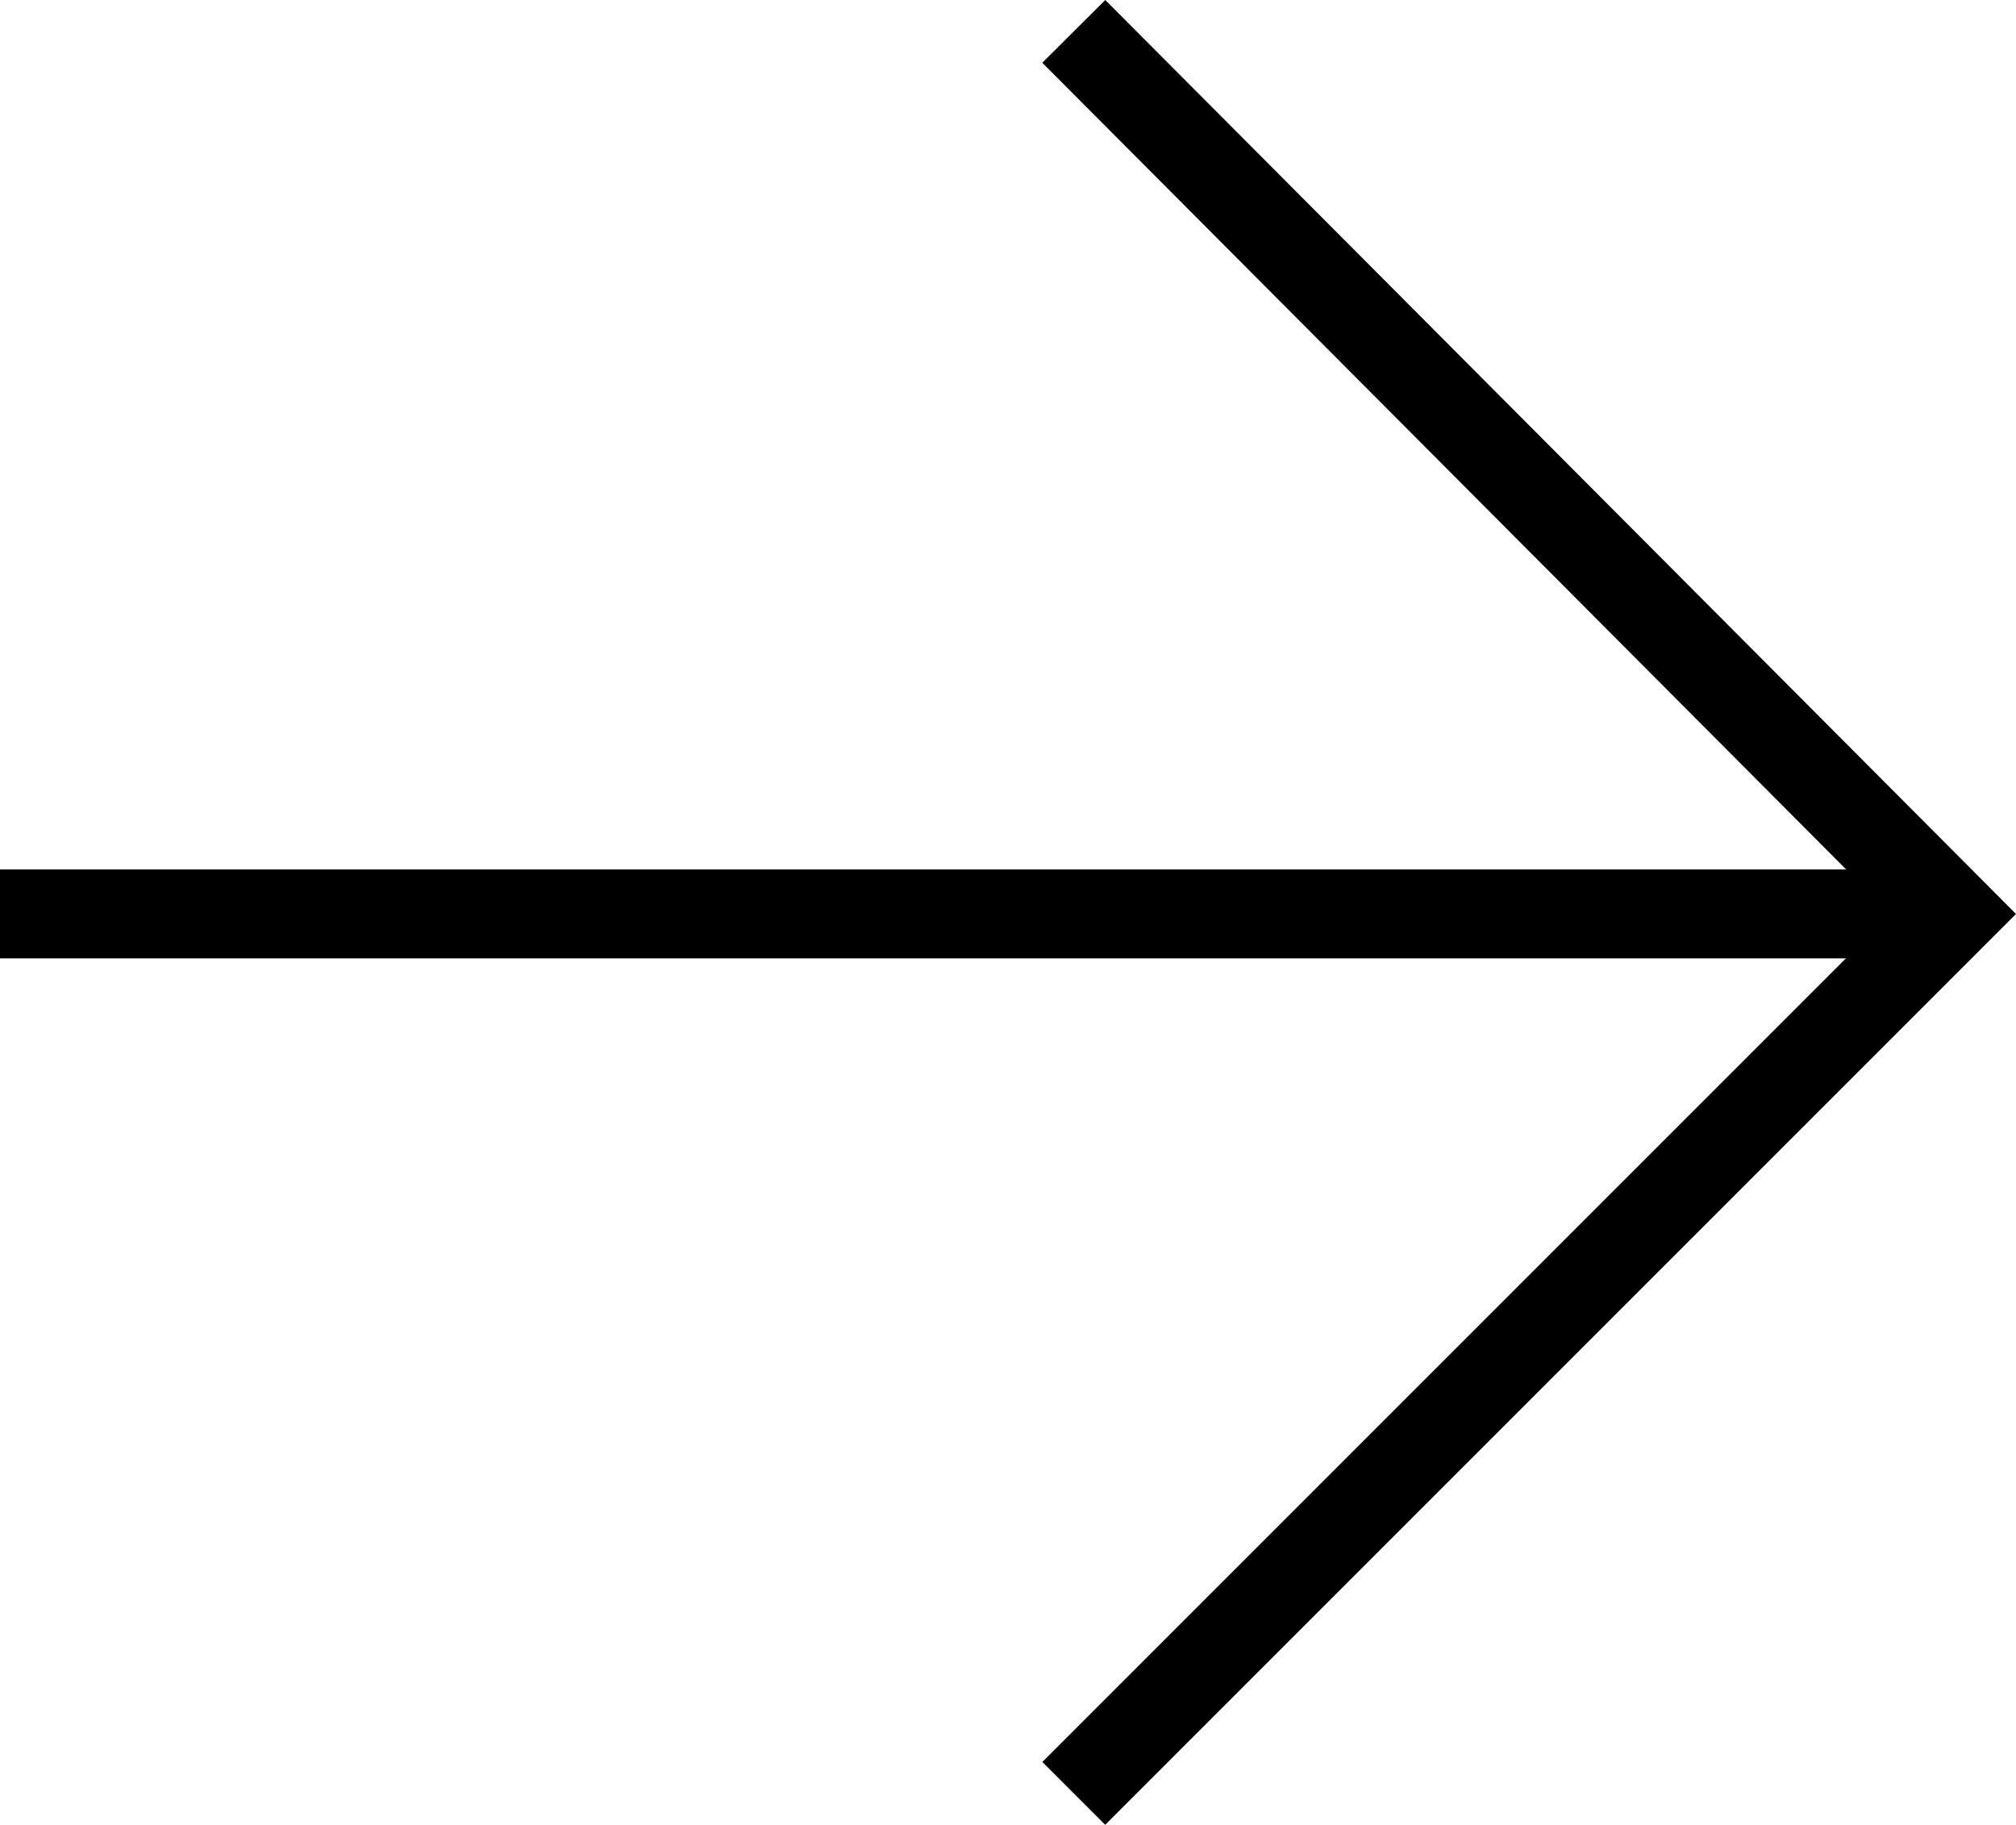
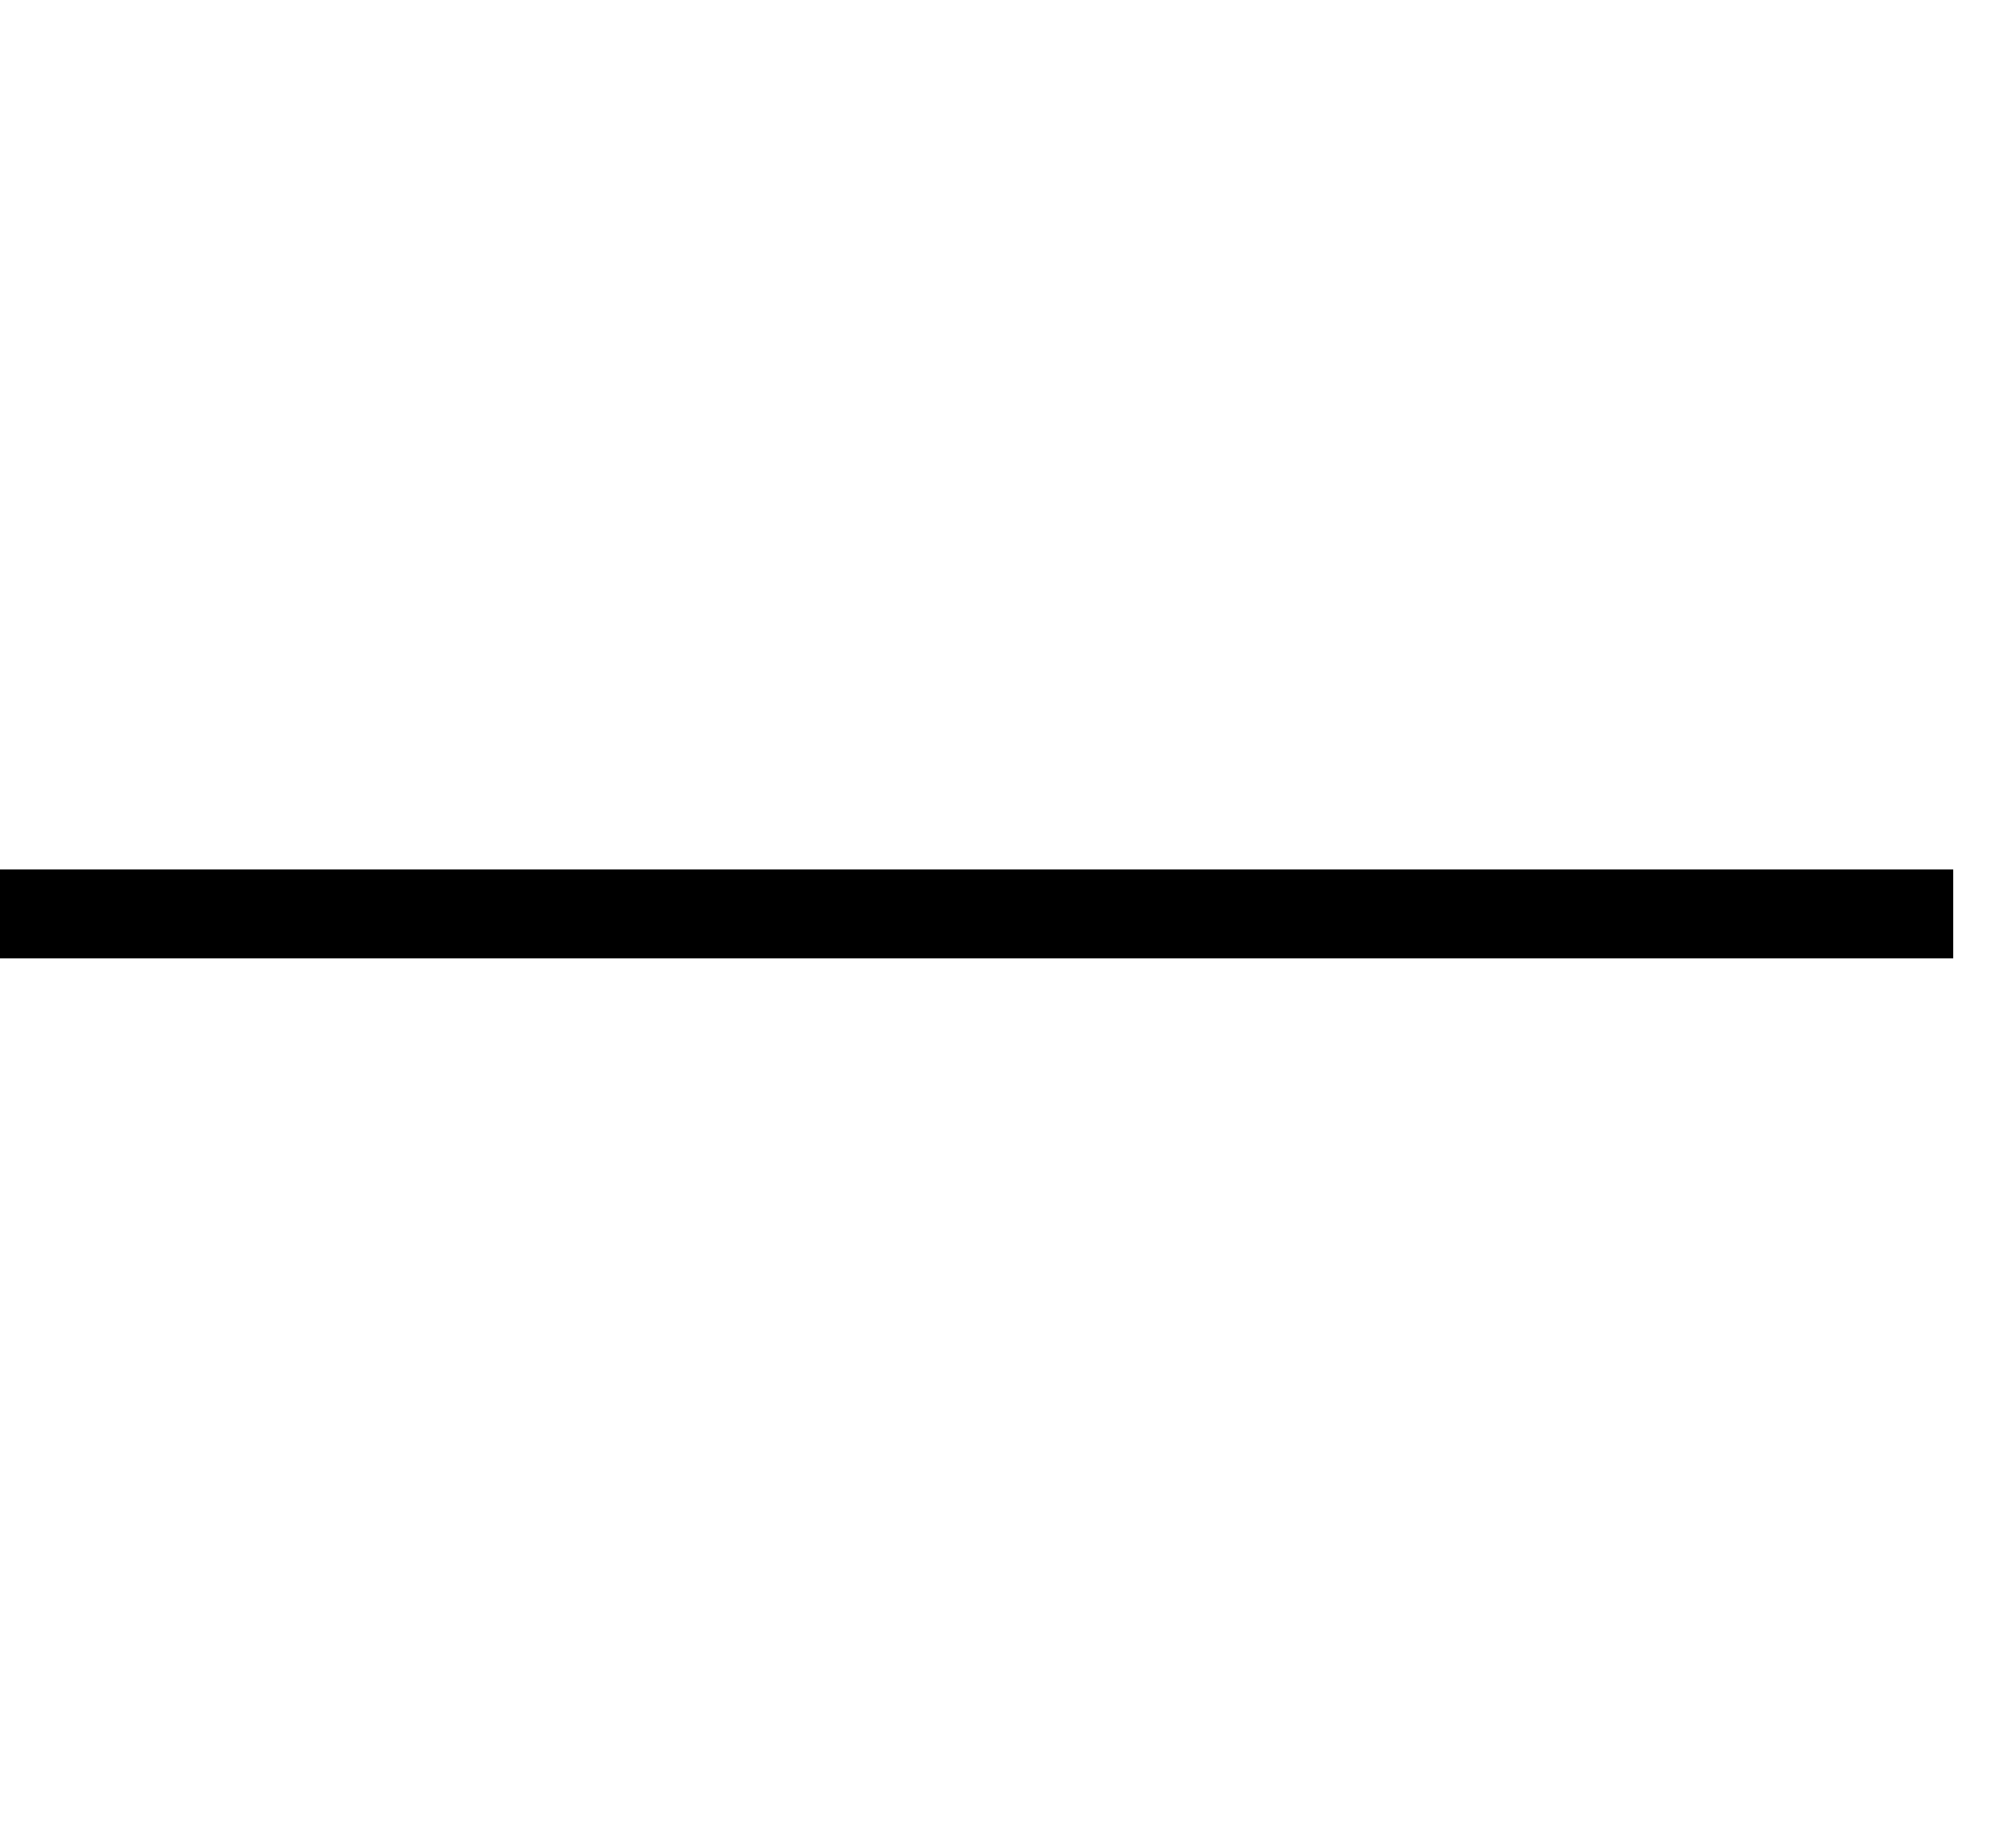
<svg xmlns="http://www.w3.org/2000/svg" viewBox="0 0 45.367 41.062">
  <g fill="none" stroke="#000" stroke-miterlimit="10" stroke-width="2">
-     <path d="m34.8 1 19.79 19.859-19.79 19.79" transform="translate(-10.636 -.294)" />
    <path d="m0 20.565h43.954" />
  </g>
</svg>